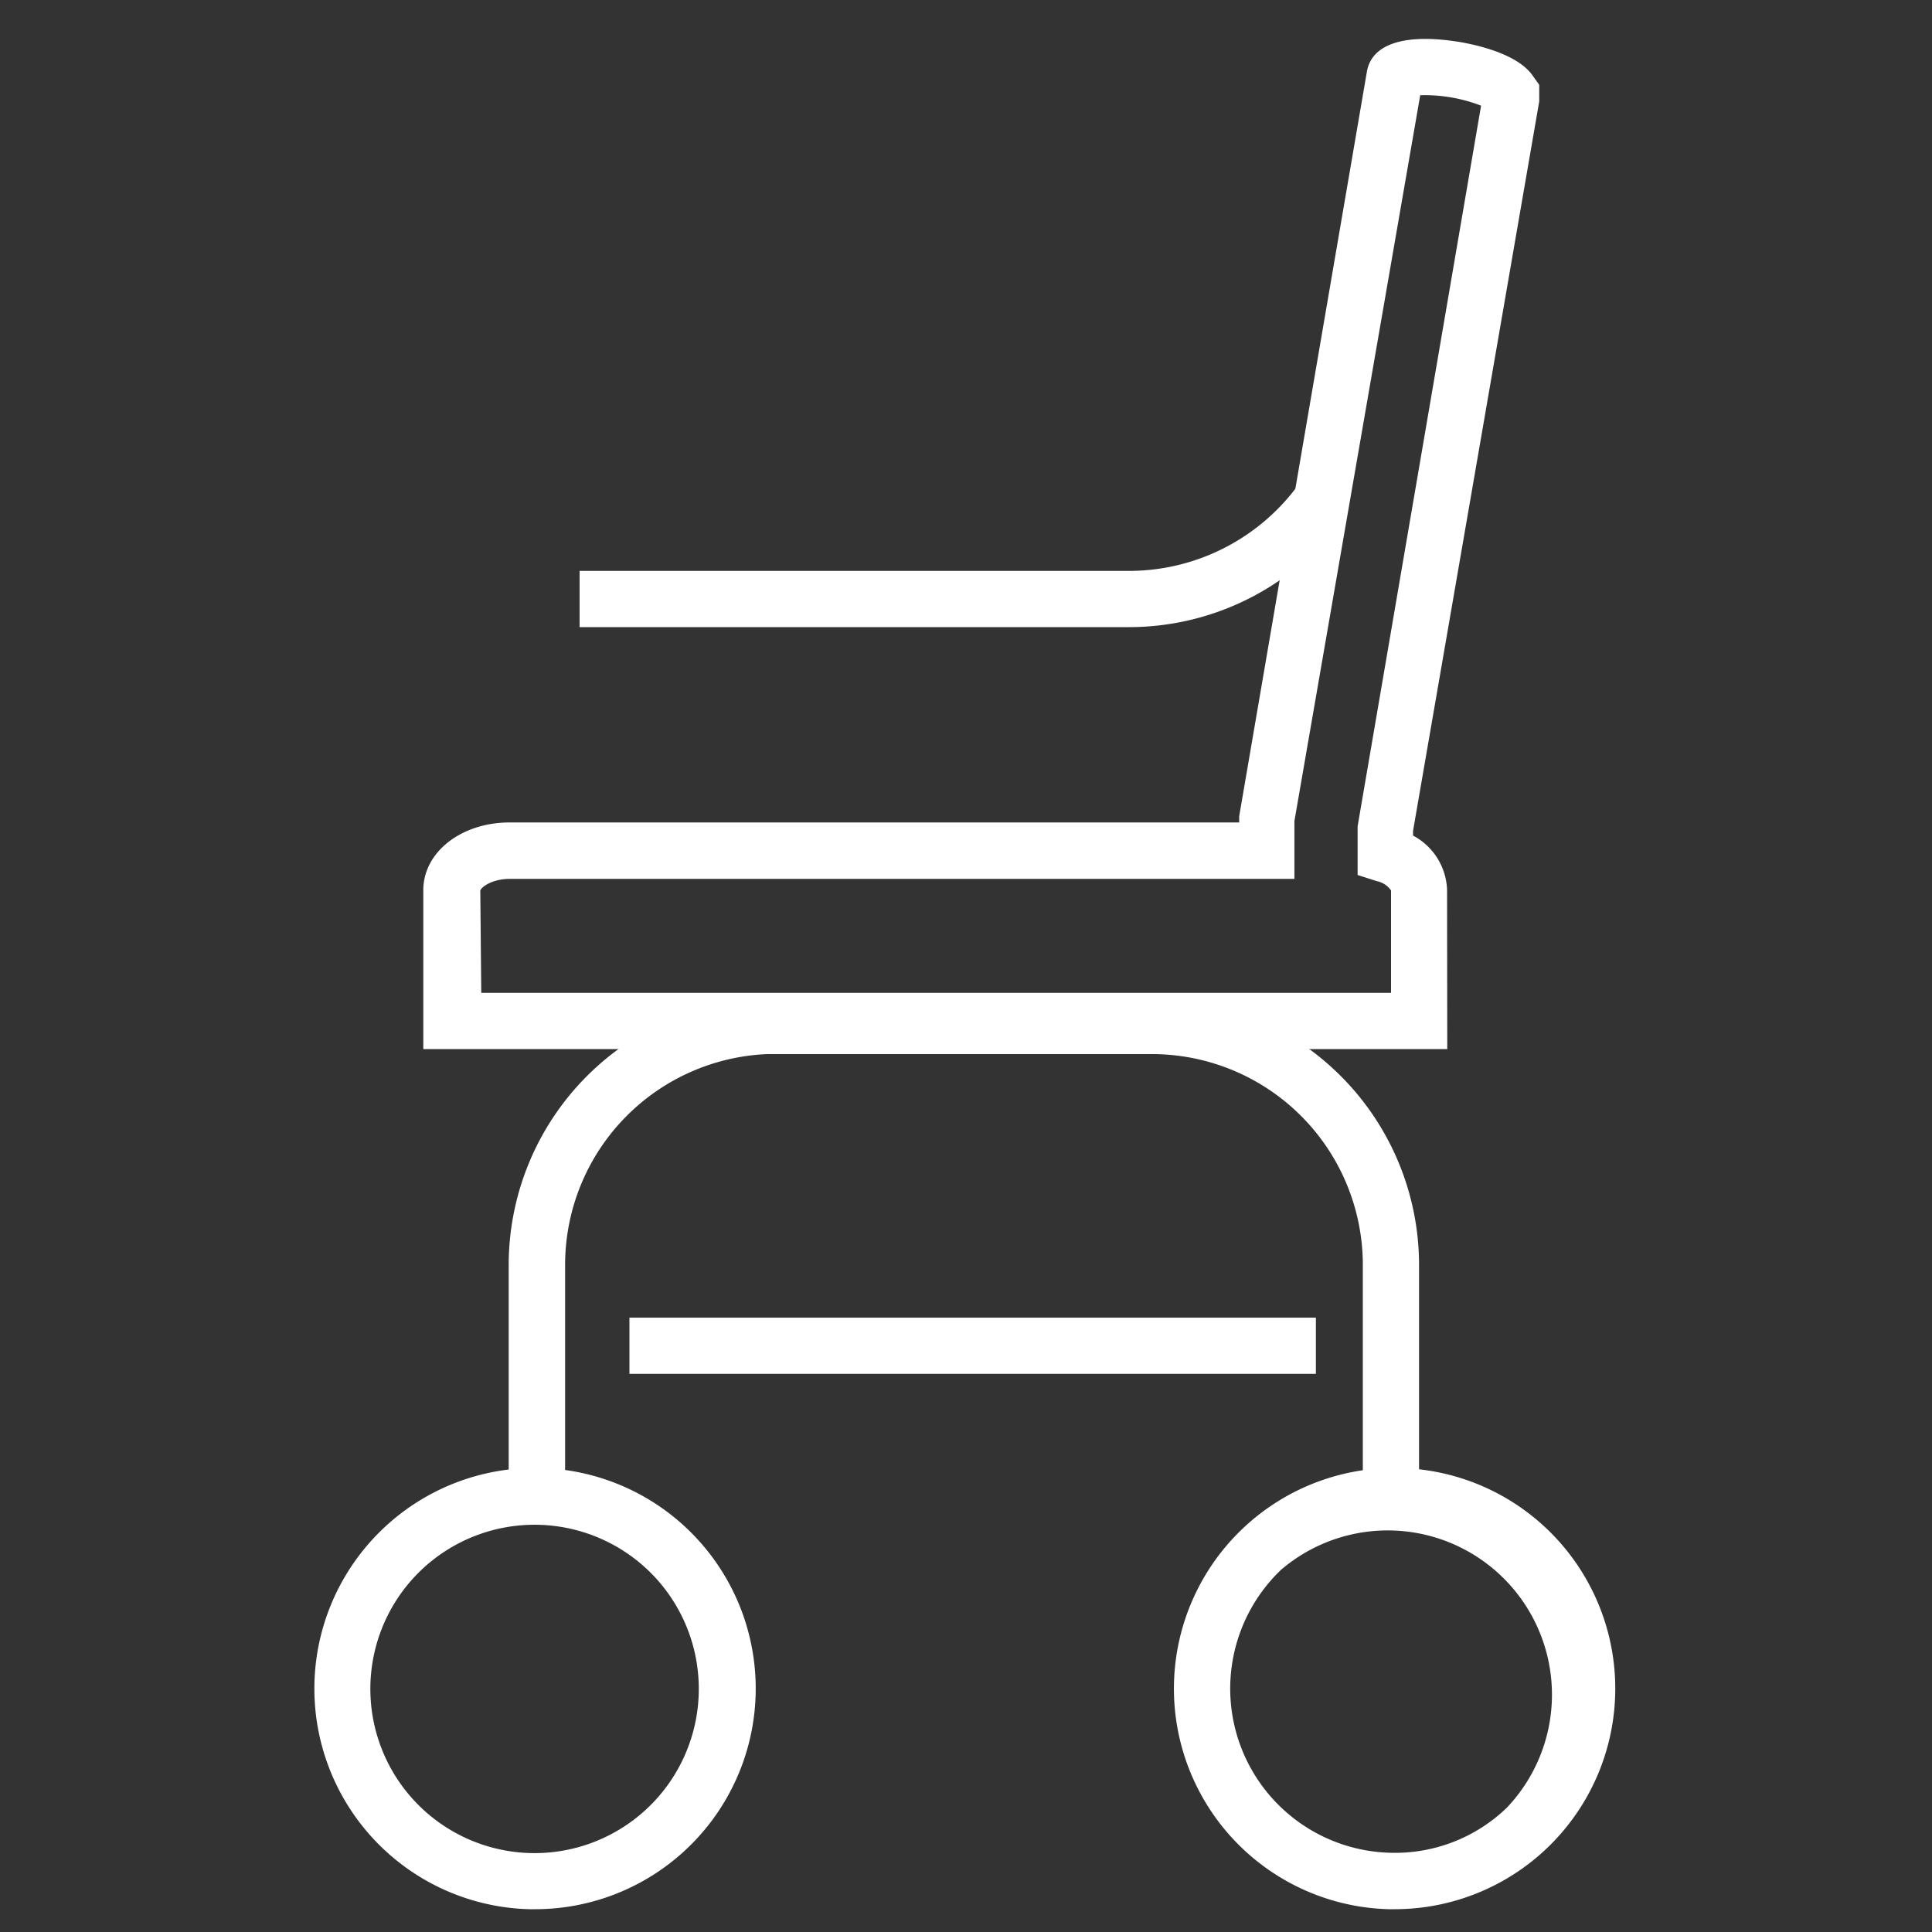
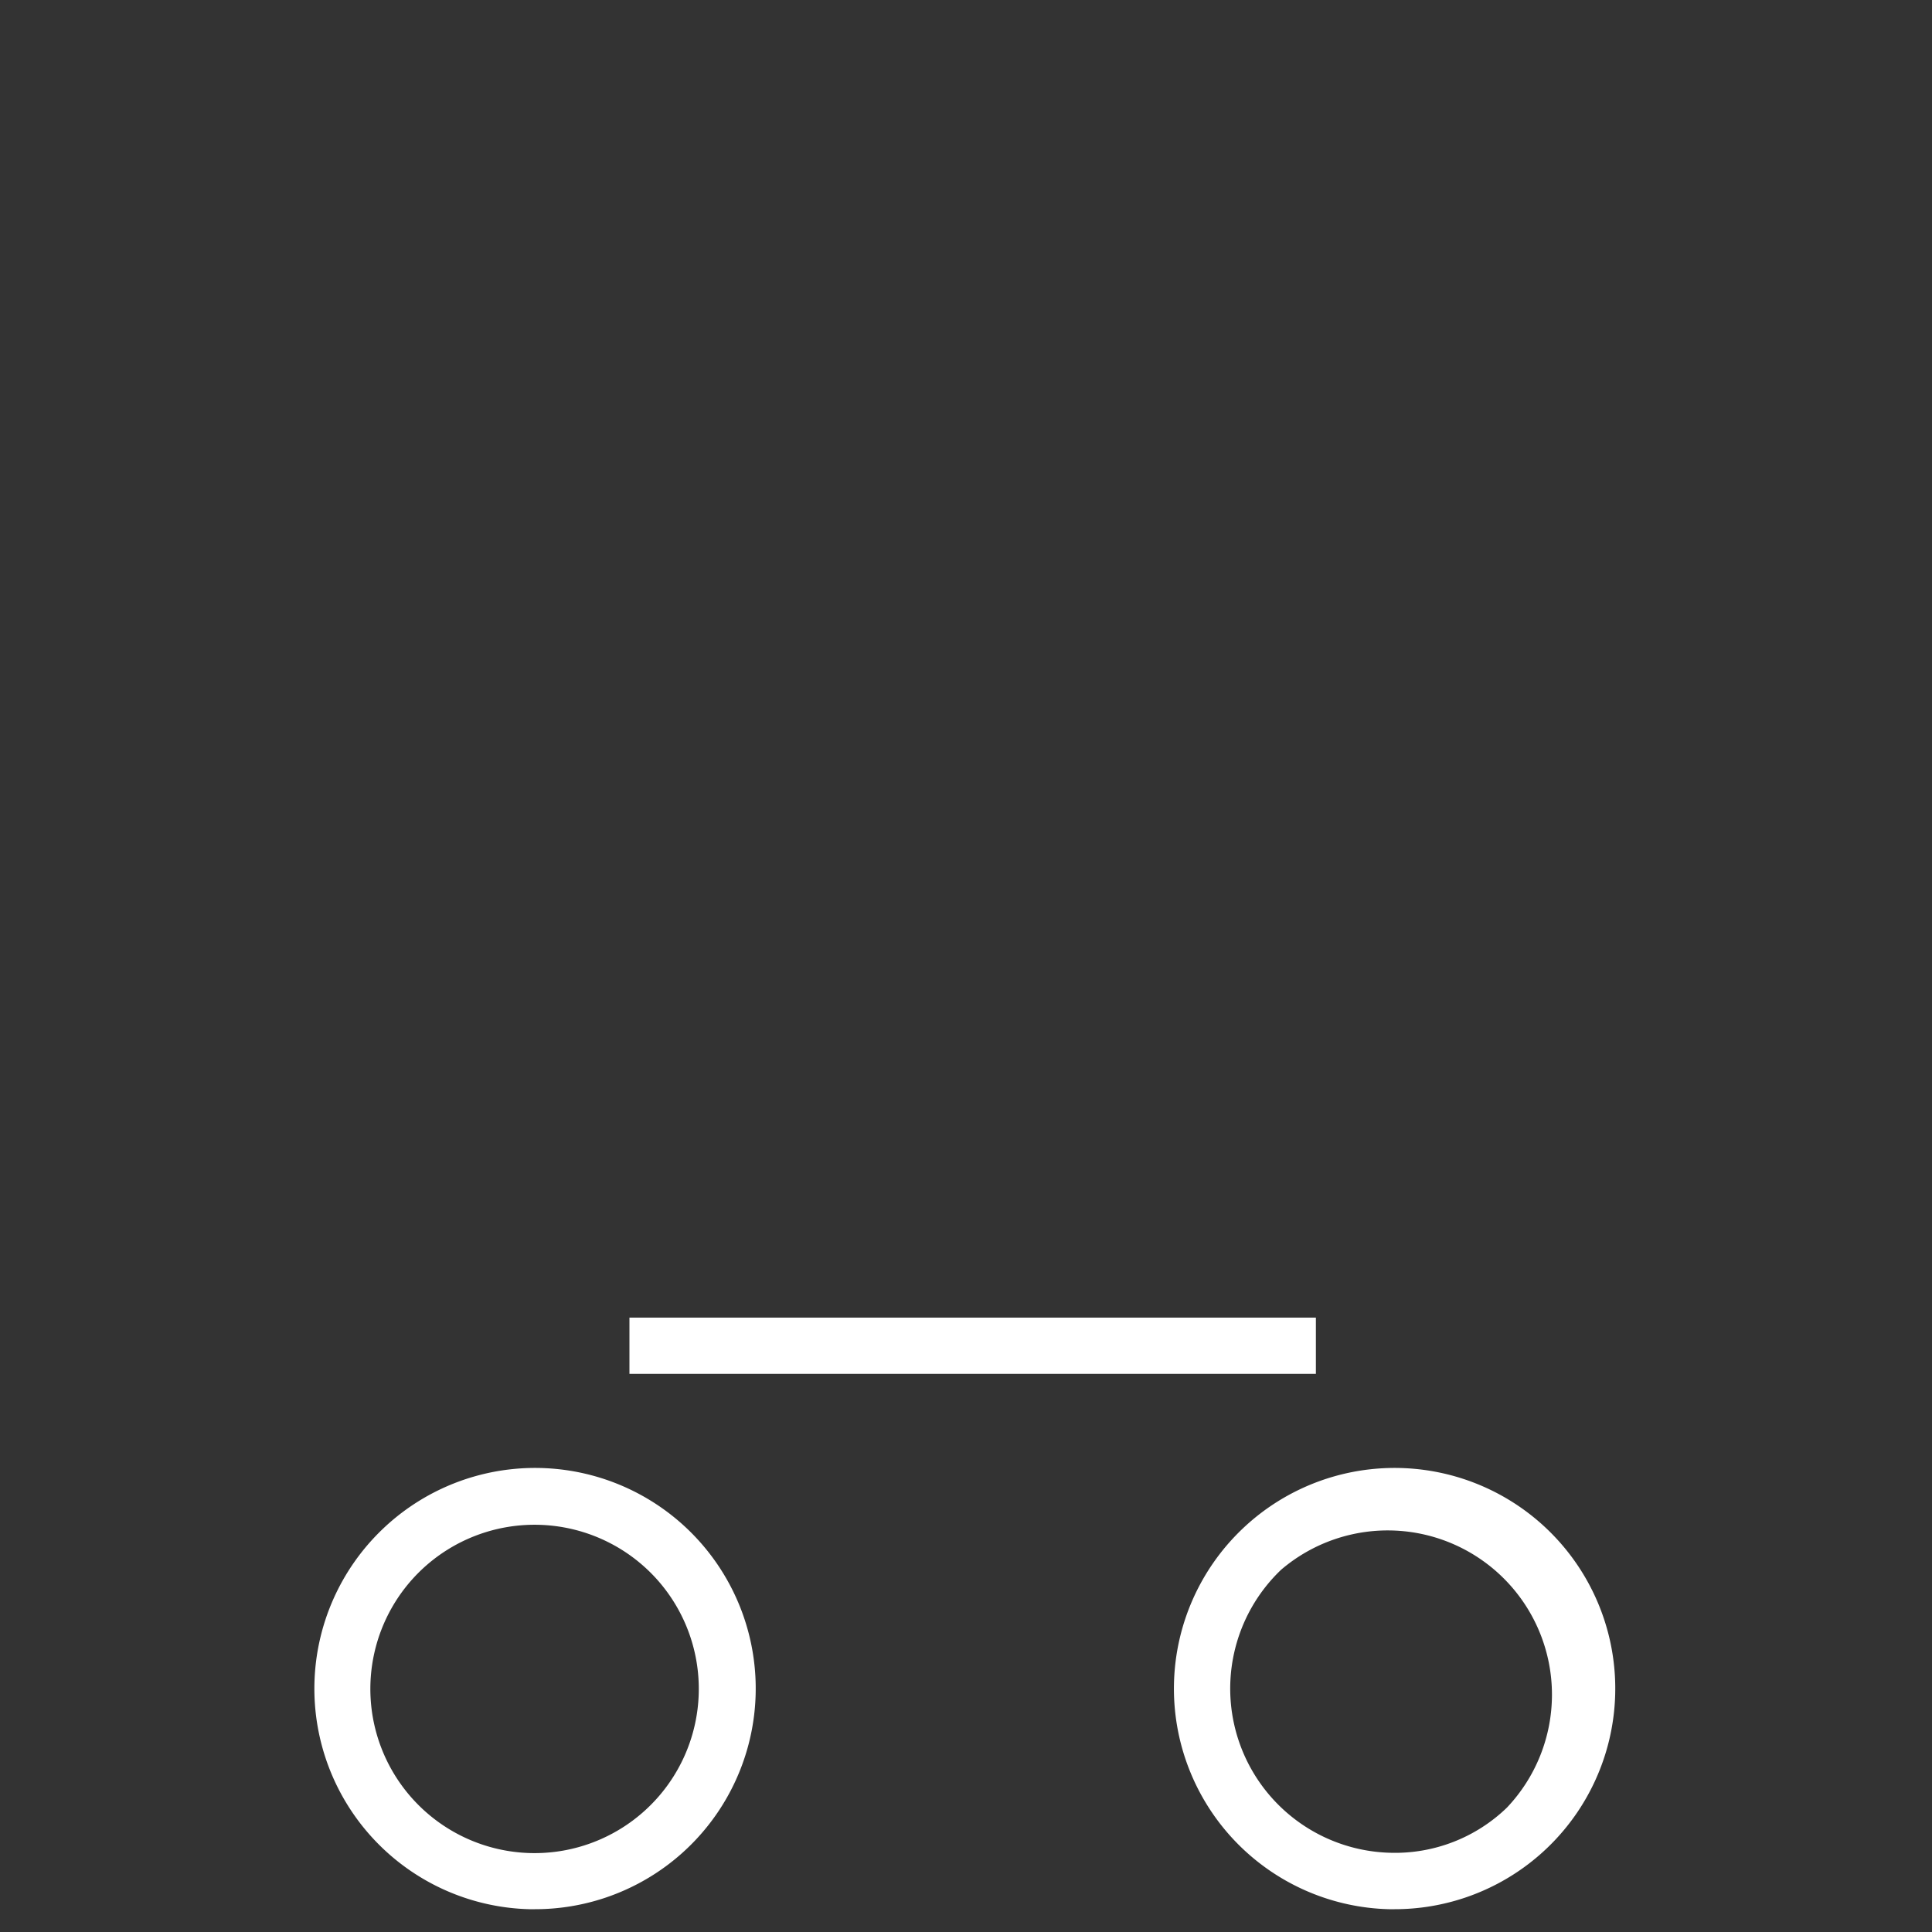
<svg xmlns="http://www.w3.org/2000/svg" id="Layer_1" data-name="Layer 1" viewBox="0 0 100 100">
  <rect x="0" y="0" width="100" height="100" fill="#333333" stroke="none" />
  <defs>
    <style>.cls-1{fill:#fff;}</style>
  </defs>
  <title>Artboard 1</title>
  <g id="Wheeled_Mobility" data-name="Wheeled Mobility">
    <rect class="cls-1" x="32.58" y="68.2" width="35.53" height="2.91" />
-     <path class="cls-1" d="M27.69,98.82H27.4a11.42,11.42,0,0,1-7.59-19.68h0a11.42,11.42,0,1,1,7.88,19.68ZM21.82,81.25a8.5,8.5,0,1,0,12,.3,8.51,8.51,0,0,0-12-.3Z" />
+     <path class="cls-1" d="M27.69,98.82H27.4a11.42,11.42,0,0,1-7.59-19.68a11.42,11.42,0,1,1,7.88,19.68ZM21.82,81.25a8.5,8.5,0,1,0,12,.3,8.51,8.51,0,0,0-12-.3Z" />
    <path class="cls-1" d="M72.18,98.82h-.29A11.42,11.42,0,0,1,64.3,79.14h0a11.42,11.42,0,1,1,7.88,19.68ZM66.31,81.25A8.5,8.5,0,0,0,72,95.9,8.33,8.33,0,0,0,78,93.56,8.5,8.5,0,0,0,66.31,81.25Z" />
-     <path class="cls-1" d="M58.42,32.46H30V29.55H58.42a10.86,10.86,0,0,0,8.68-4.32L69.41,27A13.76,13.76,0,0,1,58.42,32.46Z" />
-     <path class="cls-1" d="M29.25,77.47H26.33v-12A13.84,13.84,0,0,1,40.16,51.64H60.34v2.91H40.16A10.92,10.92,0,0,0,29.25,65.47Z" />
-     <path class="cls-1" d="M73.45,78.2H70.54V65.47A10.92,10.92,0,0,0,59.62,54.56H39.45V51.64H59.62A13.84,13.84,0,0,1,73.45,65.47Z" />
-     <path class="cls-1" d="M74.91,54.3h-53V46.08c0-2,2-3.51,4.46-3.51H64.14v-.32L70.75,3.71c.25-1.46,2-2,4.84-1.53.86.15,2.95.61,3.73,1.72l.35.49,0,.86L73.14,43v.25a3.31,3.31,0,0,1,1.76,2.81Zm-50-2.91H72v-5.3a1.16,1.16,0,0,0-.73-.48l-1-.32V42.77l6.39-37.3a8.07,8.07,0,0,0-3.15-.54L67,42.49l0,3H26.41c-1,0-1.51.46-1.55.6Z" />
  </g>
</svg>